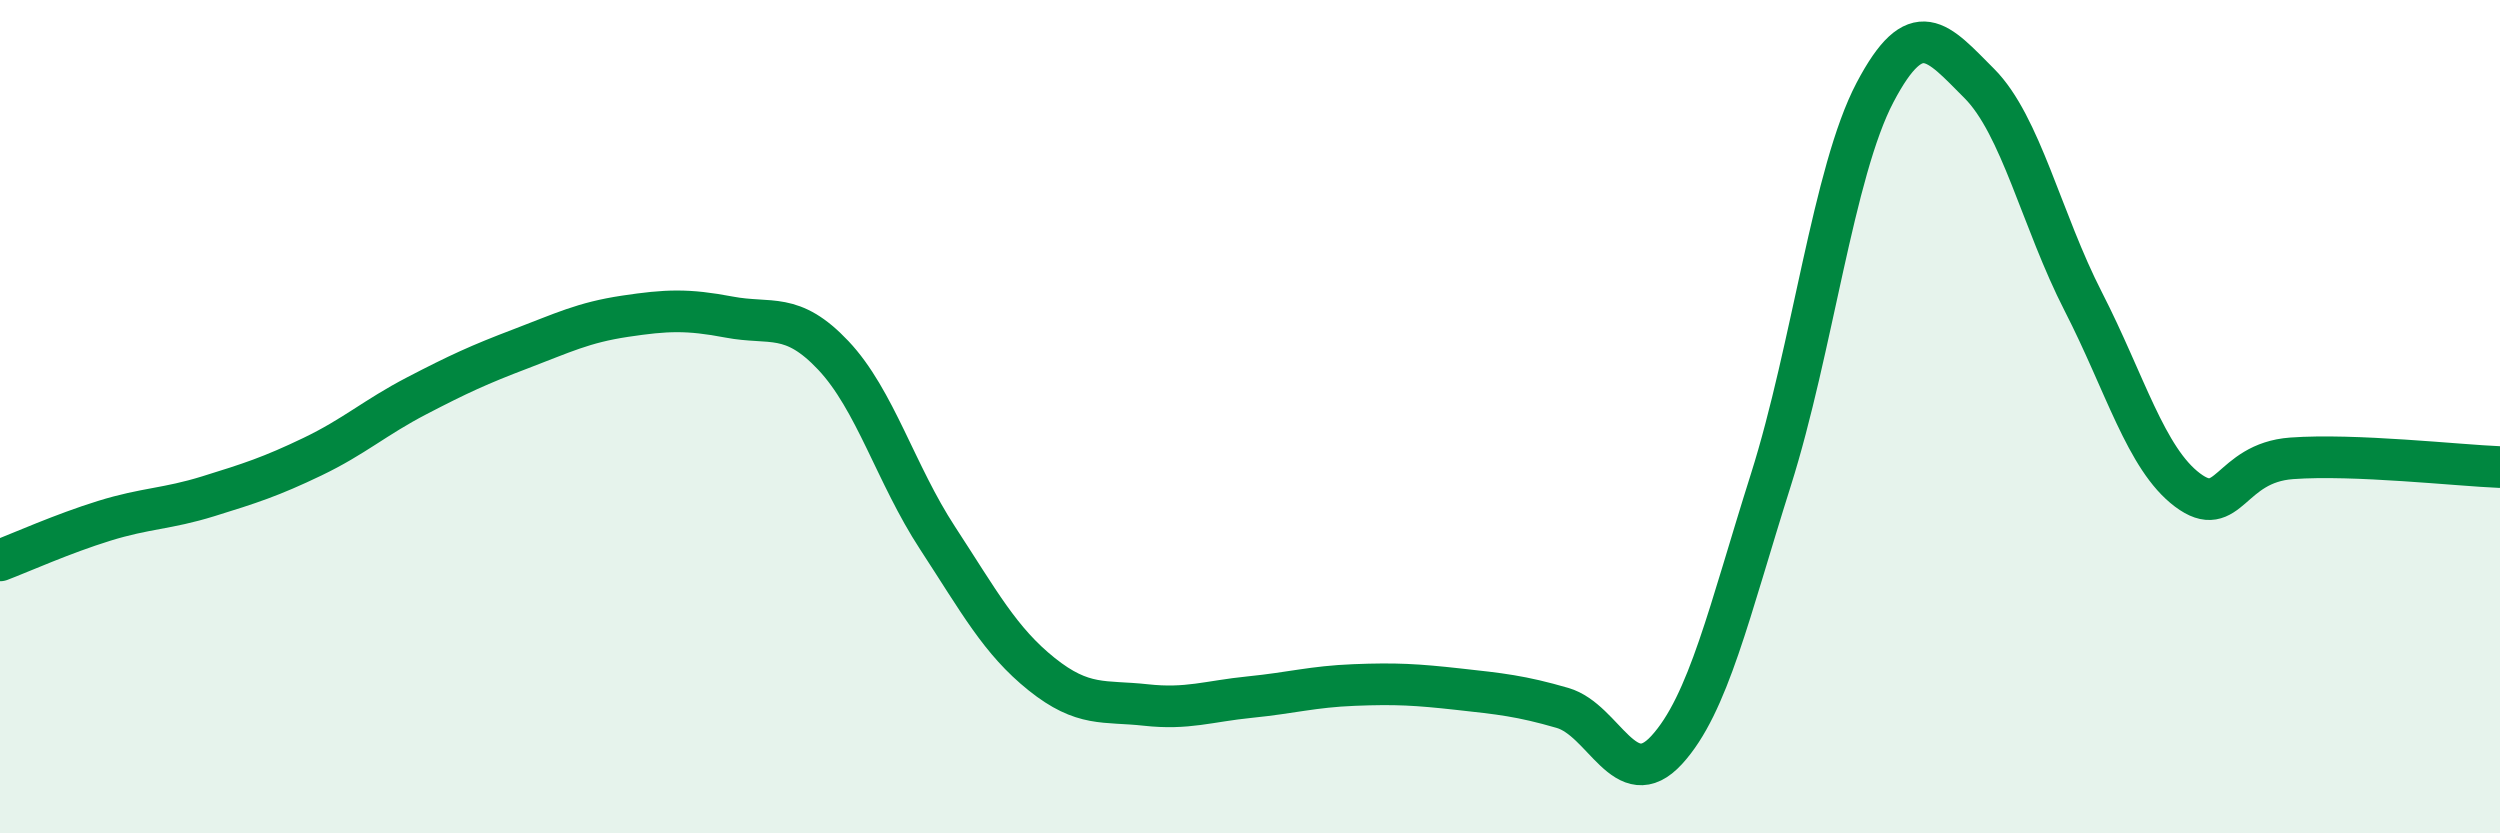
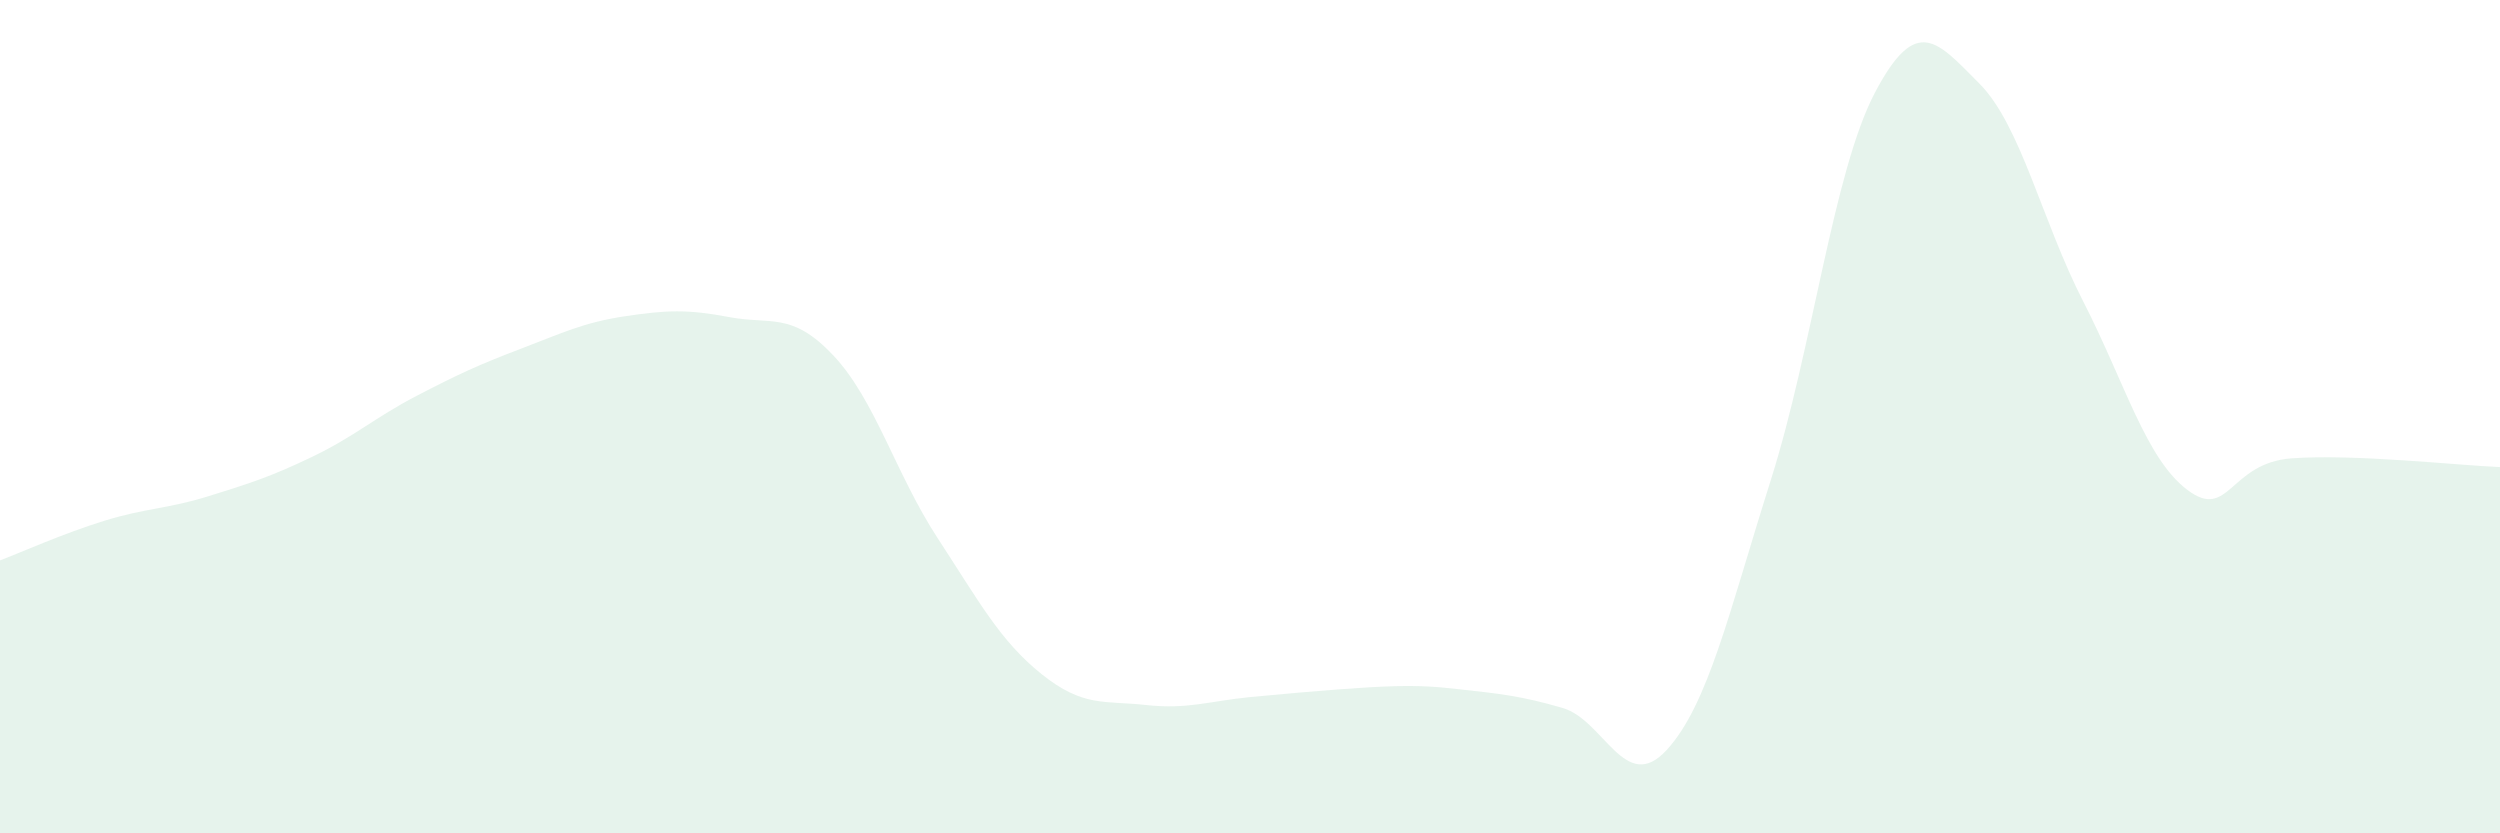
<svg xmlns="http://www.w3.org/2000/svg" width="60" height="20" viewBox="0 0 60 20">
-   <path d="M 0,13.45 C 0.5,13.26 1.5,12.81 2.5,12.5 C 3.5,12.19 4,12.22 5,11.91 C 6,11.6 6.5,11.44 7.5,10.96 C 8.5,10.48 9,10.02 10,9.5 C 11,8.98 11.5,8.75 12.5,8.37 C 13.5,7.99 14,7.74 15,7.59 C 16,7.44 16.5,7.42 17.5,7.61 C 18.5,7.8 19,7.47 20,8.53 C 21,9.59 21.5,11.38 22.5,12.91 C 23.5,14.44 24,15.38 25,16.18 C 26,16.98 26.5,16.81 27.5,16.92 C 28.5,17.03 29,16.83 30,16.73 C 31,16.63 31.5,16.48 32.5,16.44 C 33.5,16.4 34,16.43 35,16.54 C 36,16.65 36.5,16.7 37.5,16.99 C 38.5,17.28 39,19.09 40,18 C 41,16.91 41.5,14.68 42.5,11.52 C 43.5,8.36 44,4.12 45,2.22 C 46,0.32 46.5,1 47.5,2 C 48.5,3 49,5.29 50,7.24 C 51,9.19 51.5,11.01 52.5,11.76 C 53.5,12.51 53.5,11.11 55,11 C 56.5,10.89 59,11.17 60,11.21L60 20L0 20Z" fill="#008740" opacity="0.1" stroke-linecap="round" stroke-linejoin="round" />
-   <path d="M 0,13.45 C 0.5,13.26 1.5,12.81 2.5,12.5 C 3.5,12.19 4,12.22 5,11.91 C 6,11.6 6.5,11.44 7.5,10.96 C 8.5,10.48 9,10.02 10,9.5 C 11,8.98 11.5,8.75 12.5,8.37 C 13.5,7.99 14,7.74 15,7.59 C 16,7.44 16.5,7.42 17.5,7.61 C 18.5,7.8 19,7.47 20,8.53 C 21,9.59 21.5,11.38 22.5,12.91 C 23.5,14.44 24,15.38 25,16.18 C 26,16.98 26.5,16.81 27.5,16.92 C 28.5,17.03 29,16.83 30,16.73 C 31,16.63 31.5,16.48 32.5,16.44 C 33.5,16.4 34,16.43 35,16.54 C 36,16.65 36.5,16.7 37.5,16.99 C 38.5,17.28 39,19.09 40,18 C 41,16.91 41.5,14.68 42.5,11.52 C 43.5,8.36 44,4.12 45,2.22 C 46,0.32 46.5,1 47.5,2 C 48.5,3 49,5.29 50,7.24 C 51,9.19 51.5,11.01 52.5,11.76 C 53.5,12.51 53.5,11.11 55,11 C 56.5,10.89 59,11.17 60,11.21" stroke="#008740" stroke-width="1" fill="none" stroke-linecap="round" stroke-linejoin="round" />
+   <path d="M 0,13.45 C 0.5,13.26 1.5,12.81 2.5,12.5 C 3.5,12.19 4,12.22 5,11.91 C 6,11.6 6.5,11.44 7.5,10.96 C 8.5,10.48 9,10.02 10,9.5 C 11,8.98 11.5,8.75 12.5,8.37 C 13.5,7.99 14,7.74 15,7.59 C 16,7.44 16.5,7.42 17.5,7.61 C 18.5,7.8 19,7.47 20,8.53 C 21,9.59 21.5,11.38 22.5,12.91 C 23.5,14.44 24,15.38 25,16.18 C 26,16.98 26.5,16.81 27.5,16.92 C 28.5,17.03 29,16.83 30,16.73 C 33.5,16.4 34,16.43 35,16.54 C 36,16.65 36.5,16.7 37.5,16.99 C 38.5,17.28 39,19.09 40,18 C 41,16.91 41.5,14.68 42.5,11.52 C 43.5,8.36 44,4.12 45,2.22 C 46,0.32 46.5,1 47.5,2 C 48.5,3 49,5.29 50,7.24 C 51,9.19 51.5,11.01 52.5,11.76 C 53.5,12.51 53.5,11.11 55,11 C 56.5,10.89 59,11.17 60,11.21L60 20L0 20Z" fill="#008740" opacity="0.1" stroke-linecap="round" stroke-linejoin="round" />
</svg>